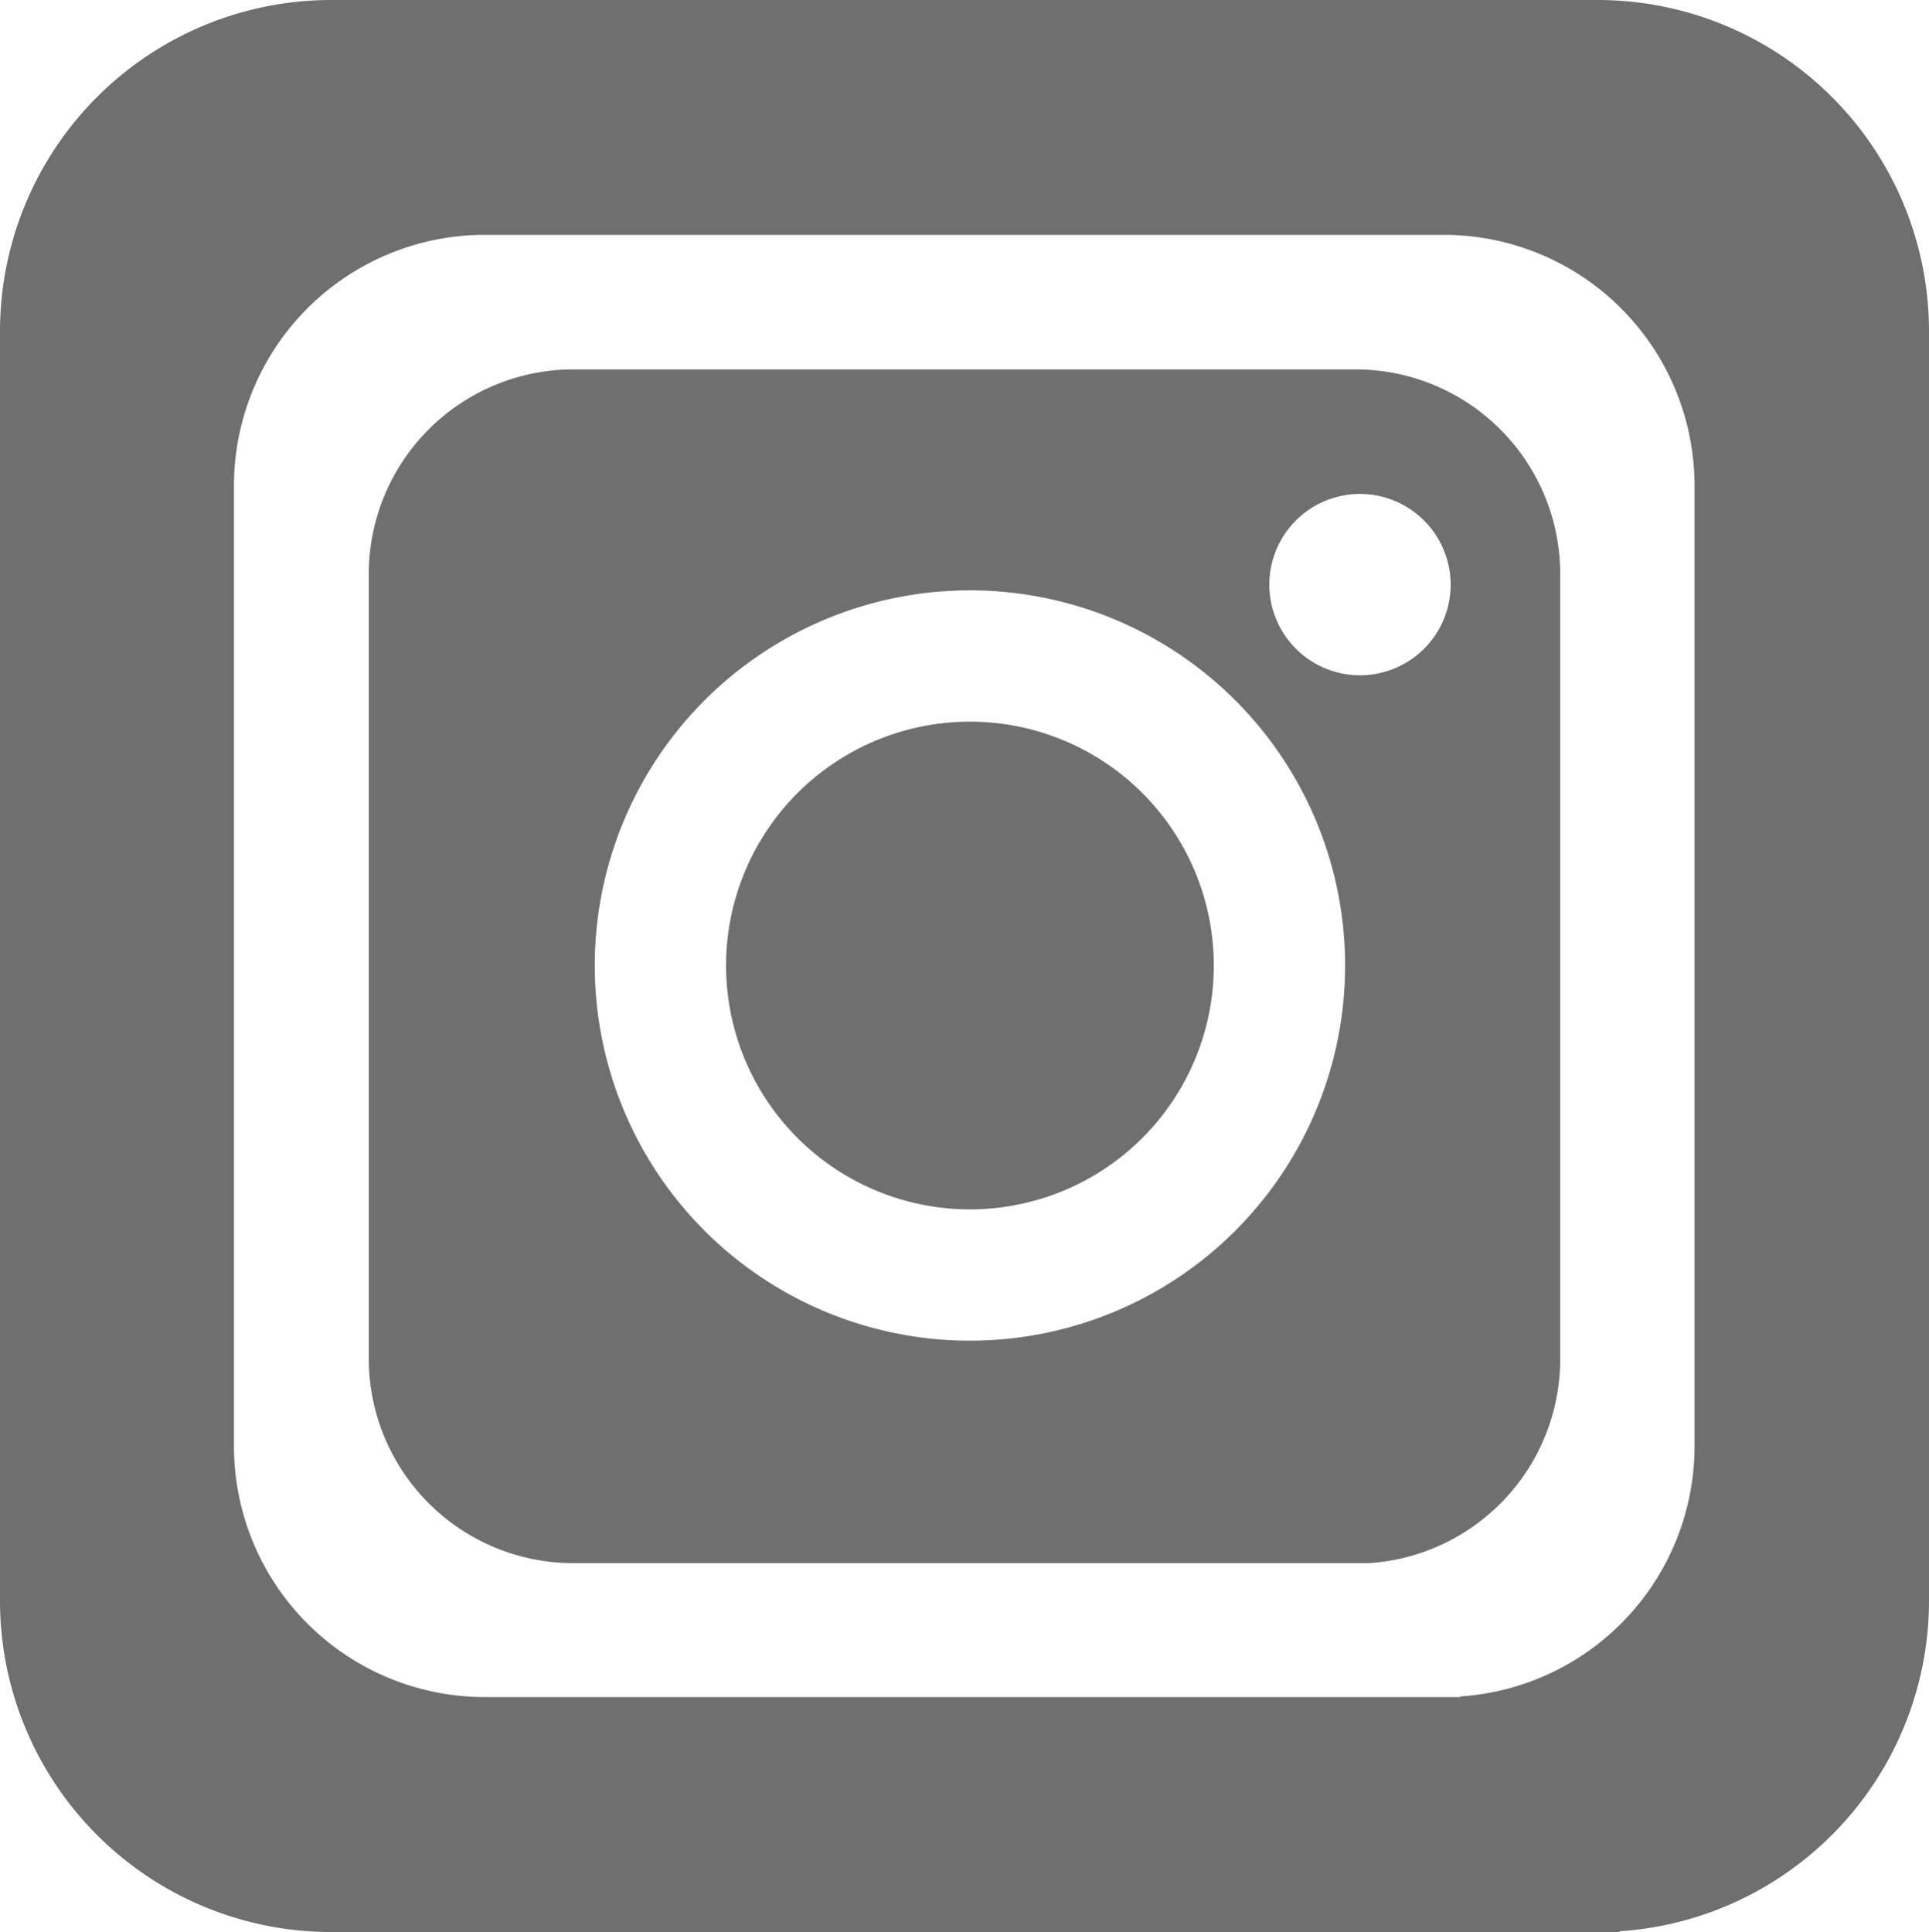
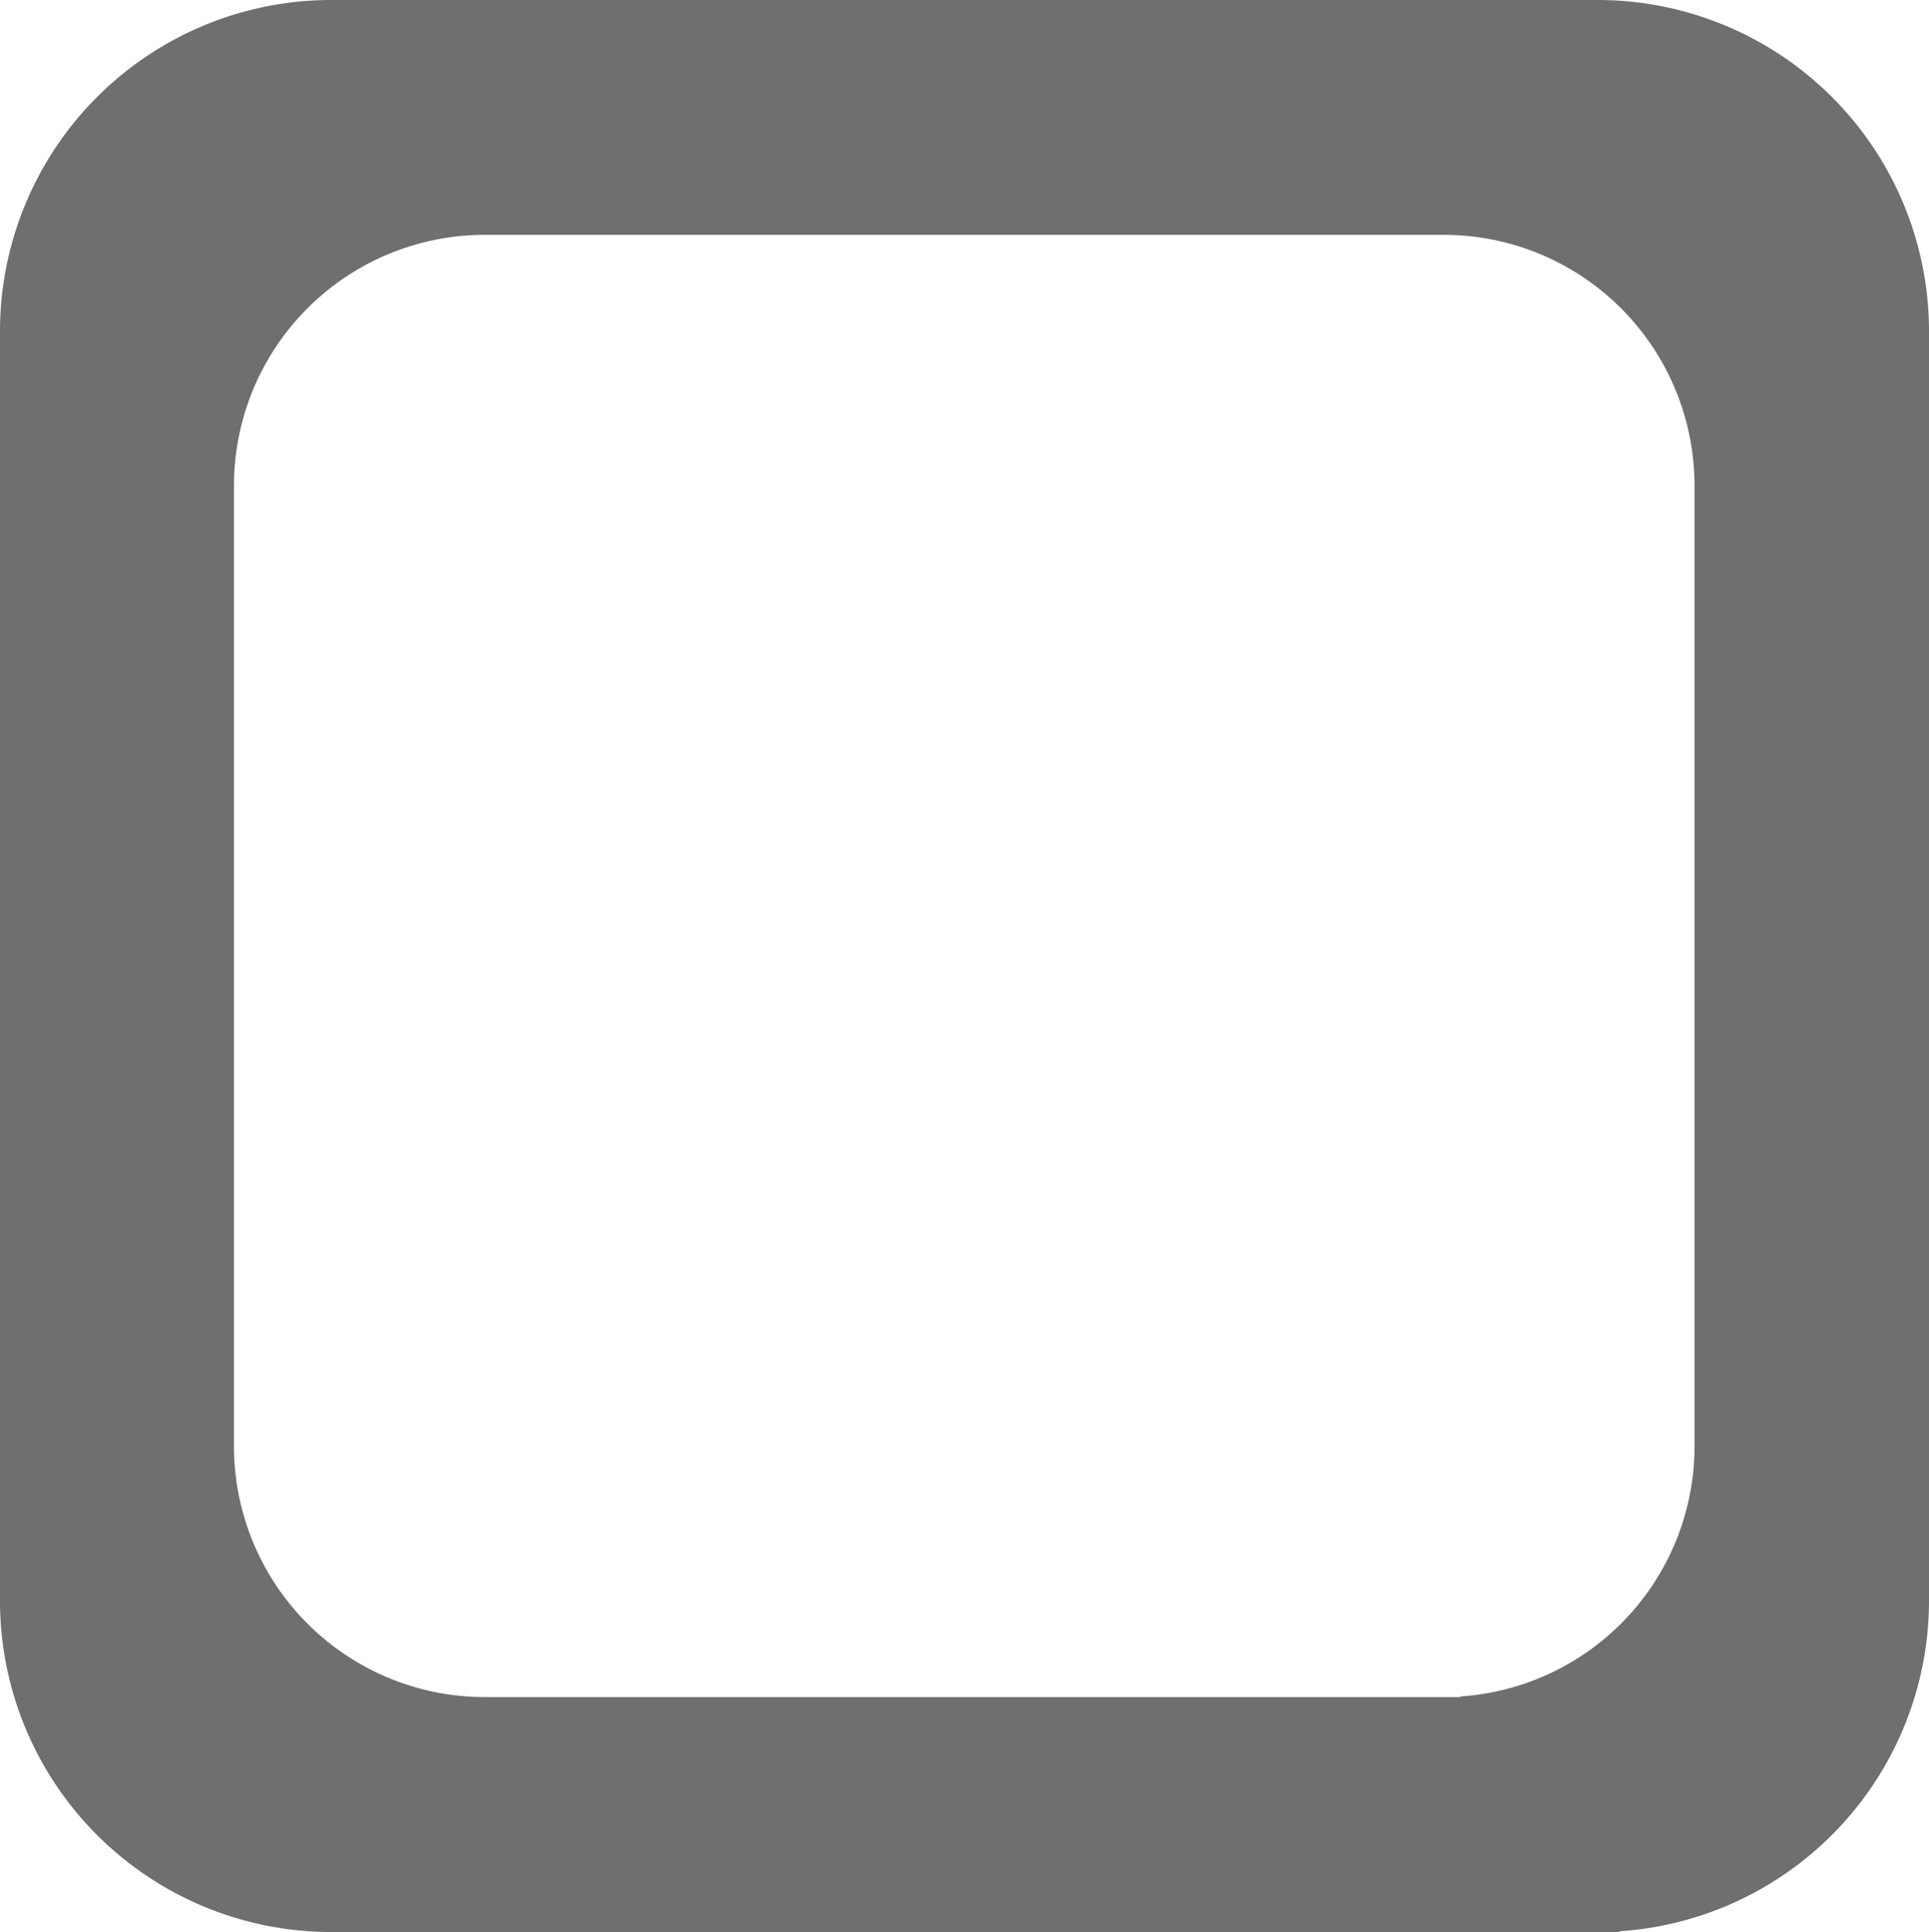
<svg xmlns="http://www.w3.org/2000/svg" viewBox="0 0 154.25 154.5">
  <defs>
    <style>.cls-1{fill:none;}.cls-2{clip-path:url(#clip-path);}.cls-3{fill:#706f6f;}</style>
    <clipPath id="clip-path" transform="translate(0 0)">
      <rect class="cls-1" width="154.25" height="154.5" />
    </clipPath>
  </defs>
  <title>instgram_grau</title>
  <g id="Ebene_2" data-name="Ebene 2">
    <g id="Ebene_1-2" data-name="Ebene 1">
      <g class="cls-2">
        <path class="cls-3" d="M135.5,115.66a20.05,20.05,0,0,1-18.73,20v.05h-78a20.06,20.06,0,0,1-20.06-20.06V38.84A20.06,20.06,0,0,1,38.81,18.78h76.63A20.06,20.06,0,0,1,135.5,38.84ZM154.25,128V26.5A26.49,26.49,0,0,0,127.75,0H26.5A26.49,26.49,0,0,0,0,26.5V128a26.49,26.49,0,0,0,26.5,26.5h103v-.06A26.5,26.5,0,0,0,154.25,128" transform="translate(0 0)" />
-         <path class="cls-3" d="M97.06,77.21a19.5,19.5,0,1,0-19.5,19.5,19.5,19.5,0,0,0,19.5-19.5M116,46.75a7.25,7.25,0,1,1-7.25-7.25A7.26,7.26,0,0,1,116,46.75m-8.44,30.46a30,30,0,1,1-30-30,30,30,0,0,1,30,30m17.2,31.39V45.9a16.37,16.37,0,0,0-16.37-16.36H45.86A16.37,16.37,0,0,0,29.49,45.9v62.7A16.36,16.36,0,0,0,45.86,125h63.61v0a16.36,16.36,0,0,0,15.29-16.32" transform="translate(0 0)" />
      </g>
    </g>
  </g>
</svg>